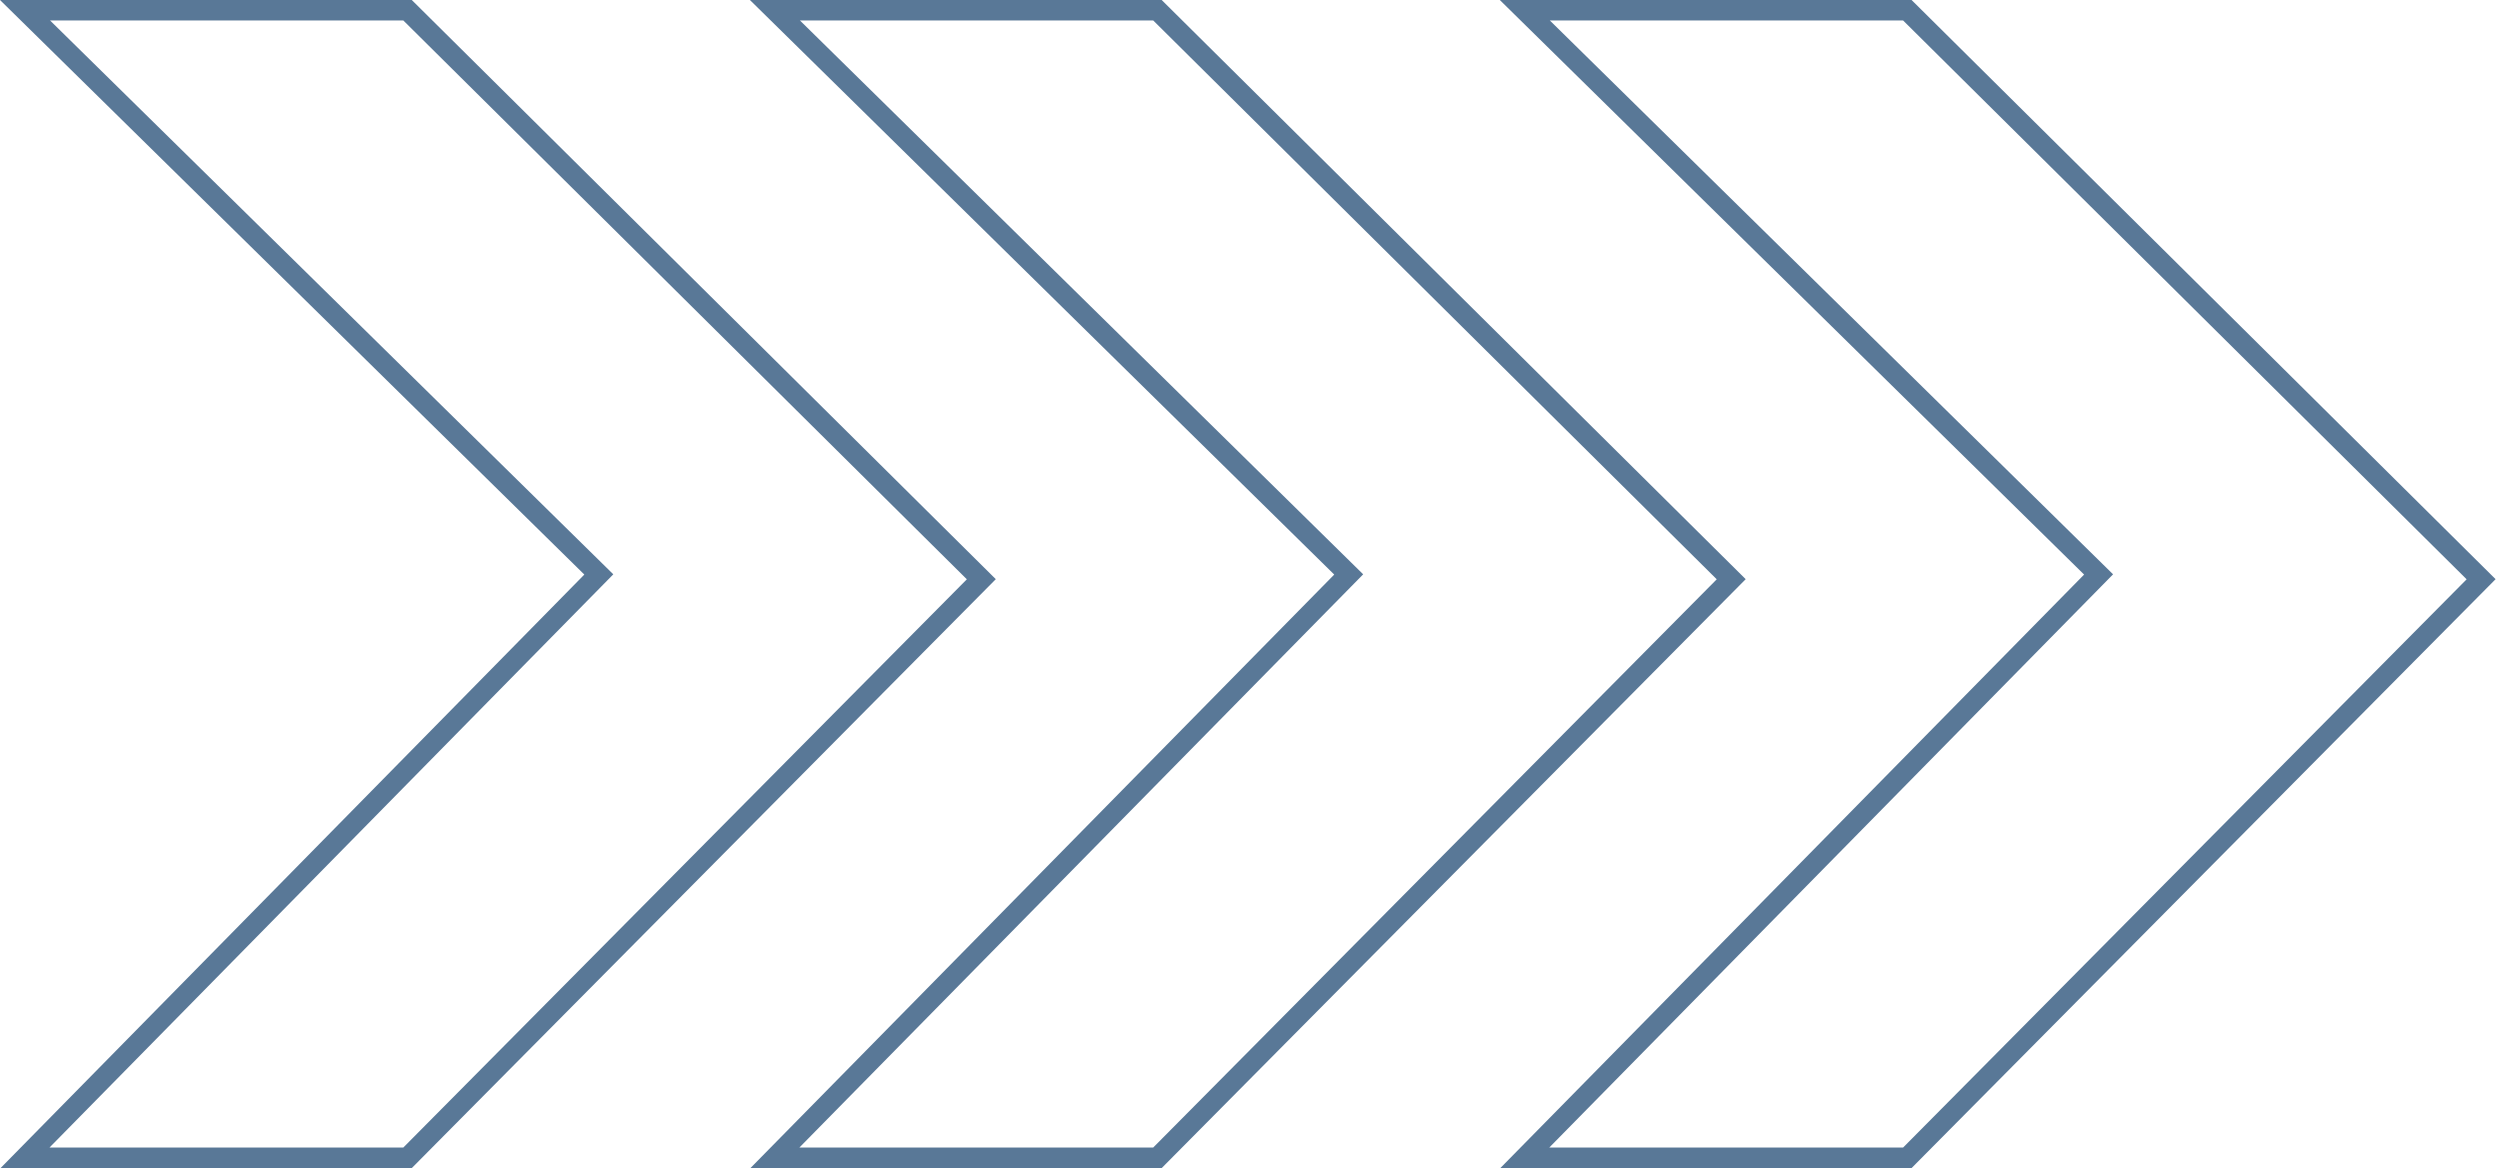
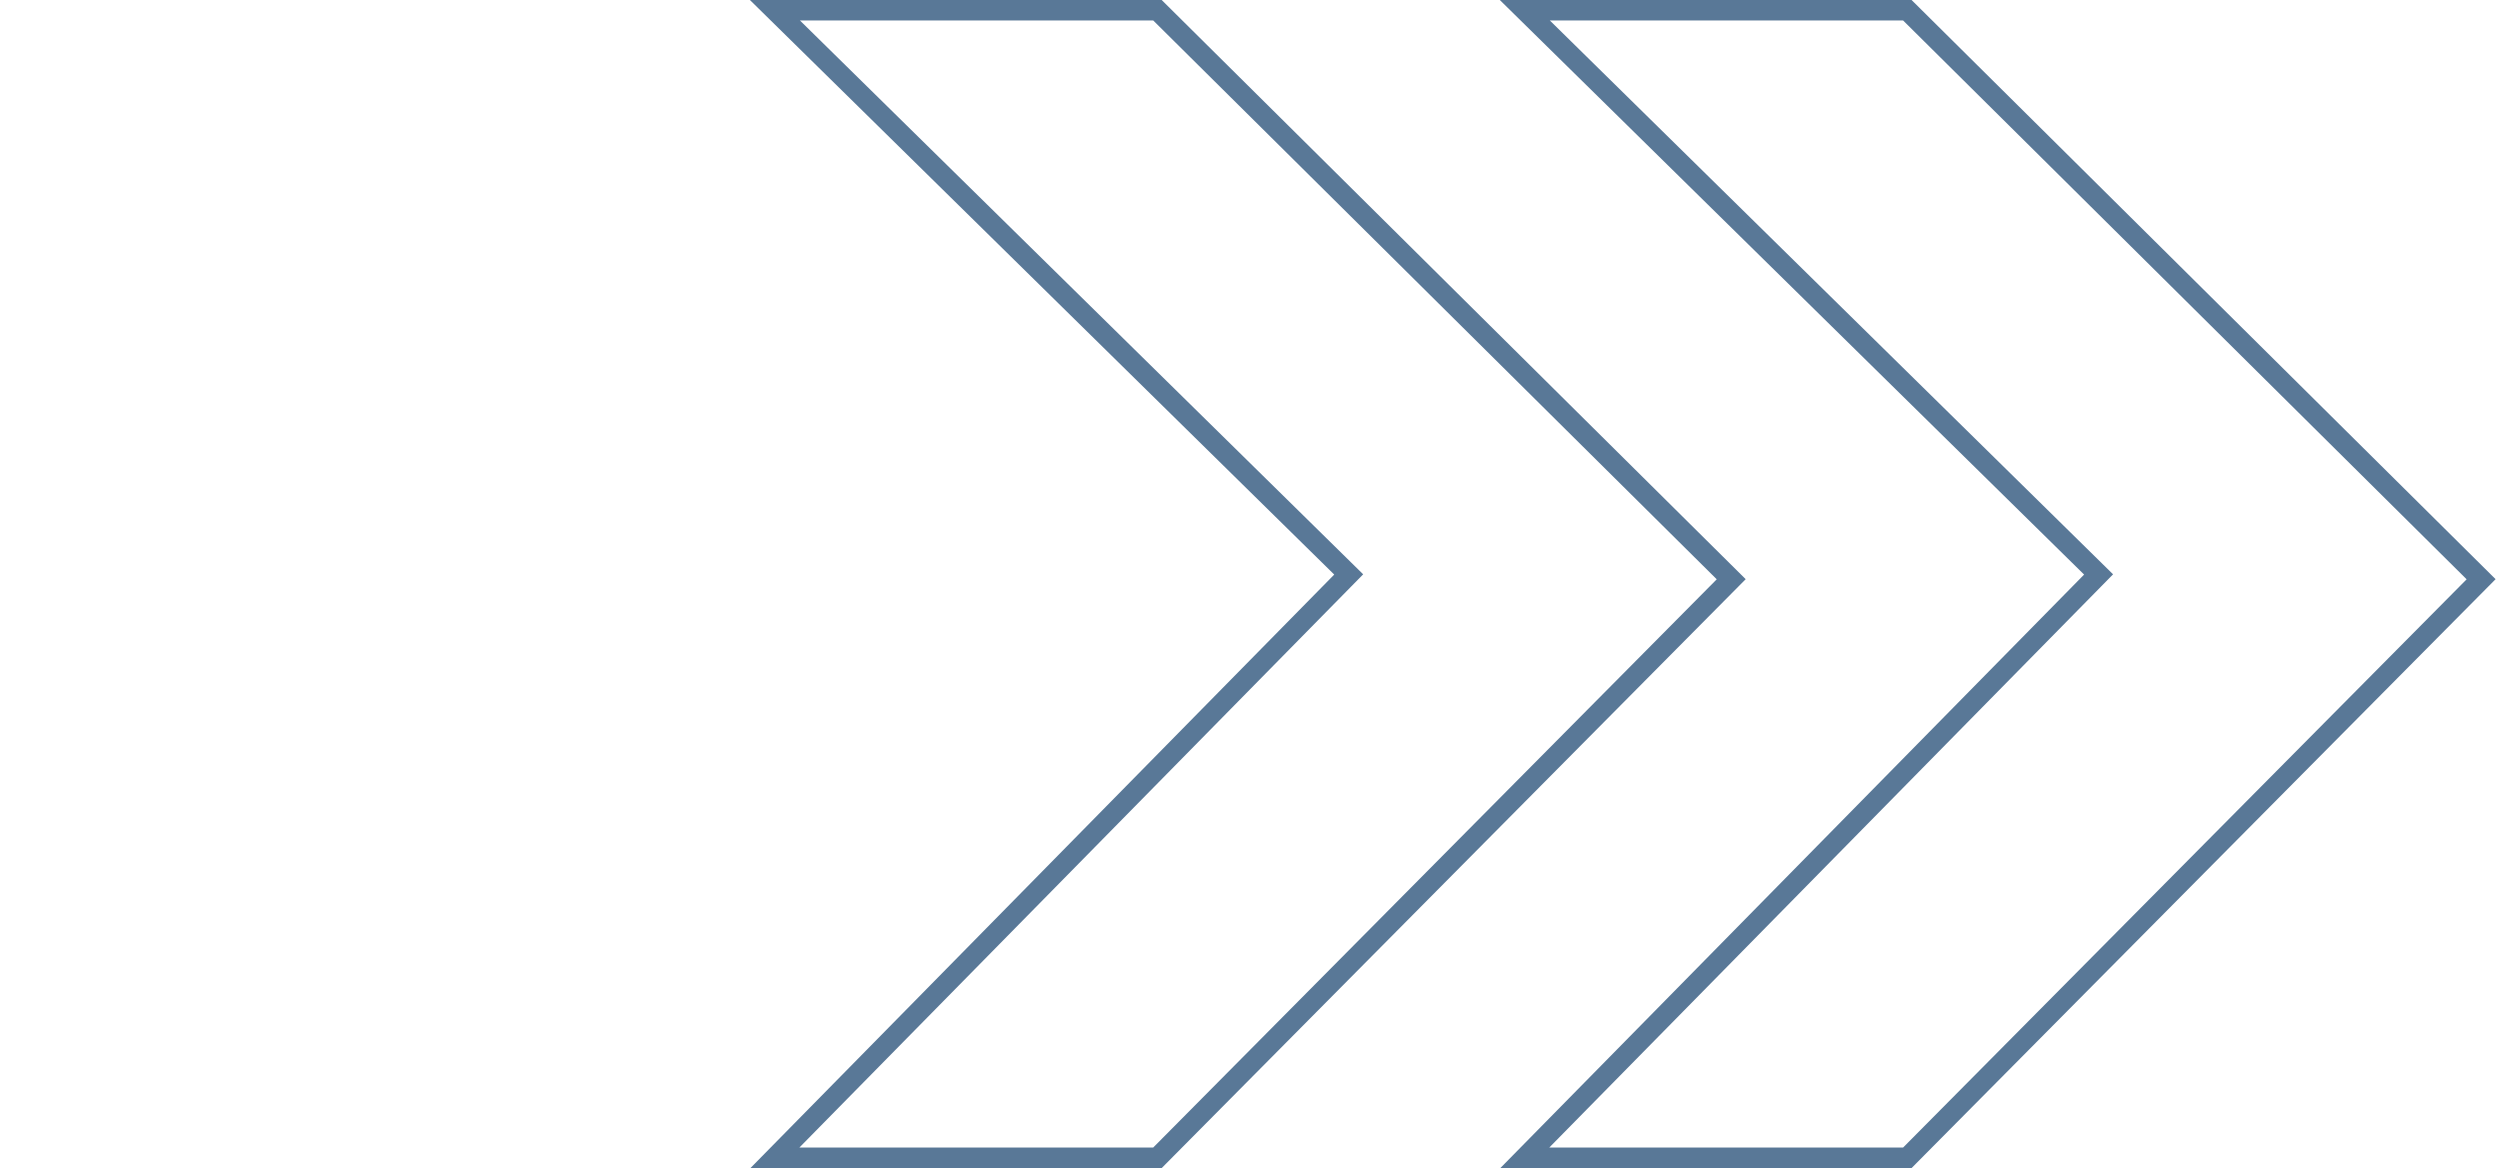
<svg xmlns="http://www.w3.org/2000/svg" width="122" height="57" viewBox="0 0 122 57" fill="none">
  <path d="M93.286 57H73.218L101.704 28.039L73.19 0H93.285L93.431 0.145L121.785 28.264L121.433 28.619L93.286 57ZM75.605 56H92.871L120.372 28.27L92.872 1H75.633L103.118 28.027L75.605 56Z" fill="#597897" />
  <path d="M56.692 57H36.623L65.11 28.039L36.595 0H56.69L56.836 0.145L85.19 28.264L84.838 28.619L56.692 57ZM39.01 56H56.276L83.777 28.27L56.278 1H39.038L66.523 28.027L39.01 56Z" fill="#597897" />
-   <path d="M20.097 57H0.029L28.515 28.039L0 0H20.095L20.241 0.145L48.595 28.264L48.243 28.619L20.097 57ZM2.415 56H19.681L47.182 28.27L19.683 1H2.444L29.929 28.027L2.415 56Z" fill="#597897" />
</svg>